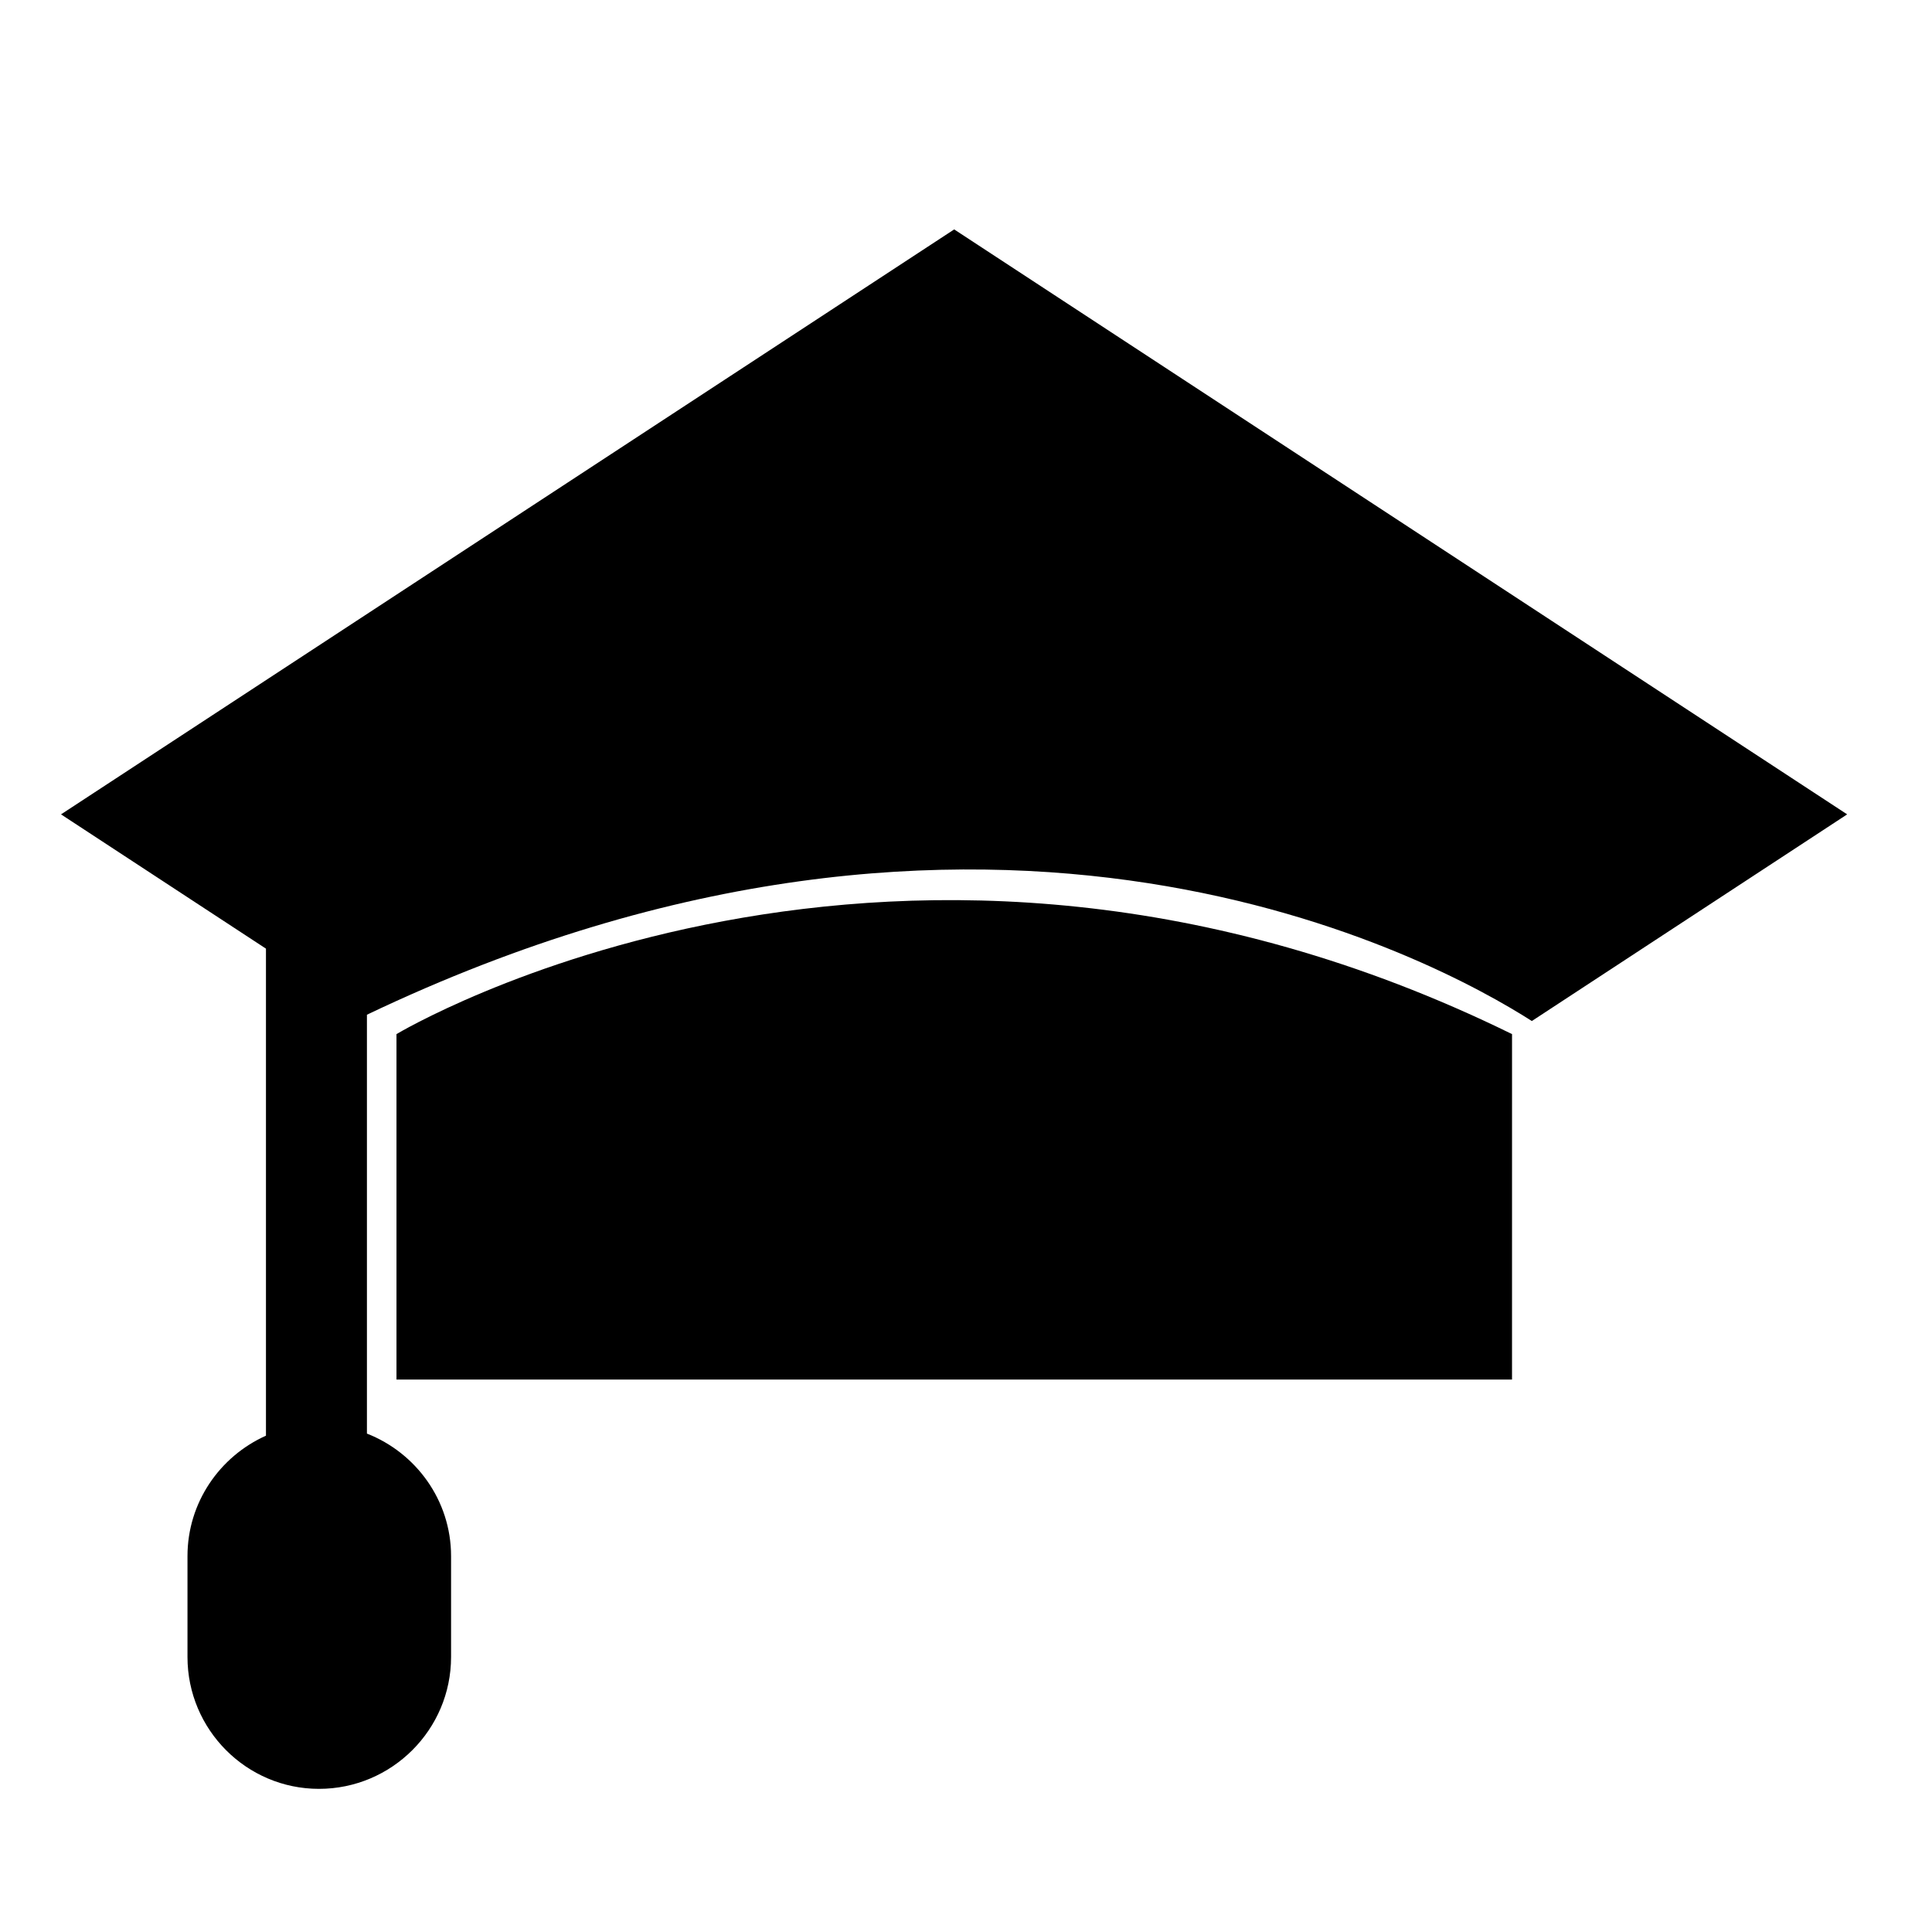
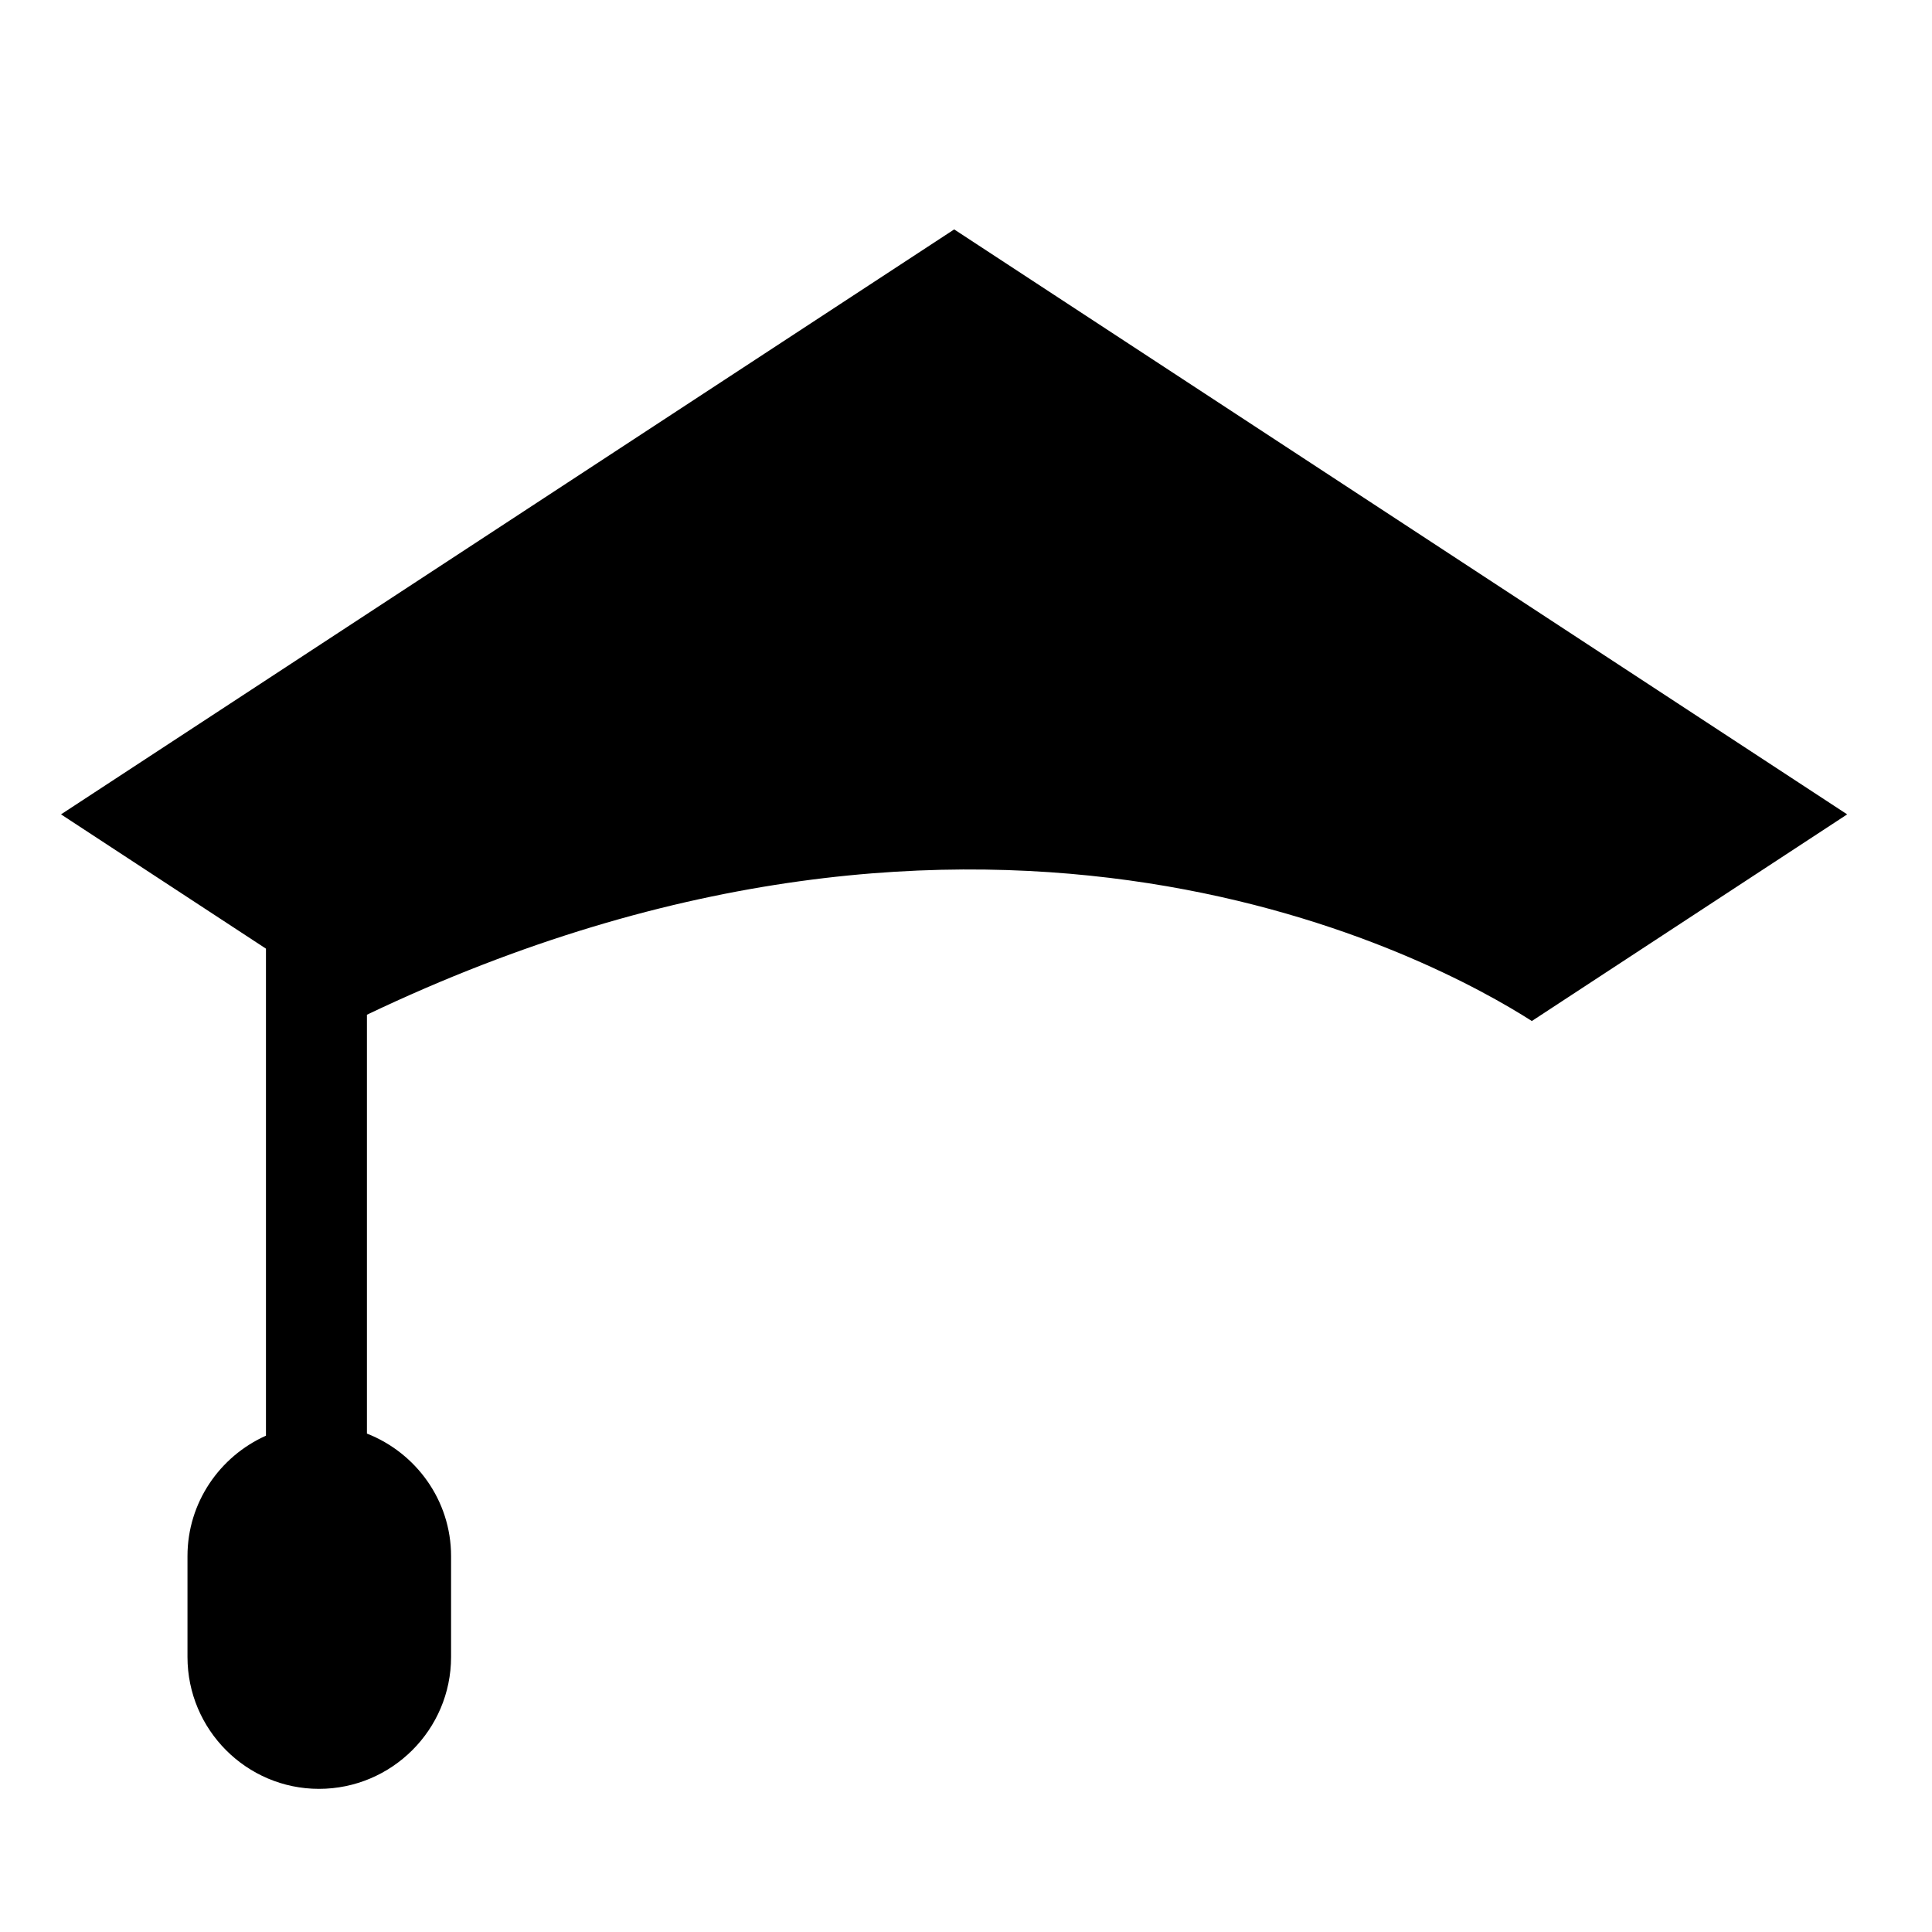
<svg xmlns="http://www.w3.org/2000/svg" fill="#000000" width="800px" height="800px" version="1.1" viewBox="144 144 512 512">
  <g>
    <path d="m241.24 523.91v-111c165.68-79.039 283.45-14.484 308.71 1.672l83.57-54.766-236.65-155.02-236.7 155.02 54.312 35.586v129.07c-12.242 5.481-20.797 17.73-20.797 31.906v26.742c0 19.25 15.637 34.945 34.844 34.945 19.289 0 35.008-15.688 35.008-34.945v-26.742c0-14.785-9.332-27.391-22.305-32.465z" />
-     <path d="m249.07 418.05v91.551h295.63l0.004-91.551c-162.72-79.895-295.63 0-295.63 0z" />
  </g>
</svg>